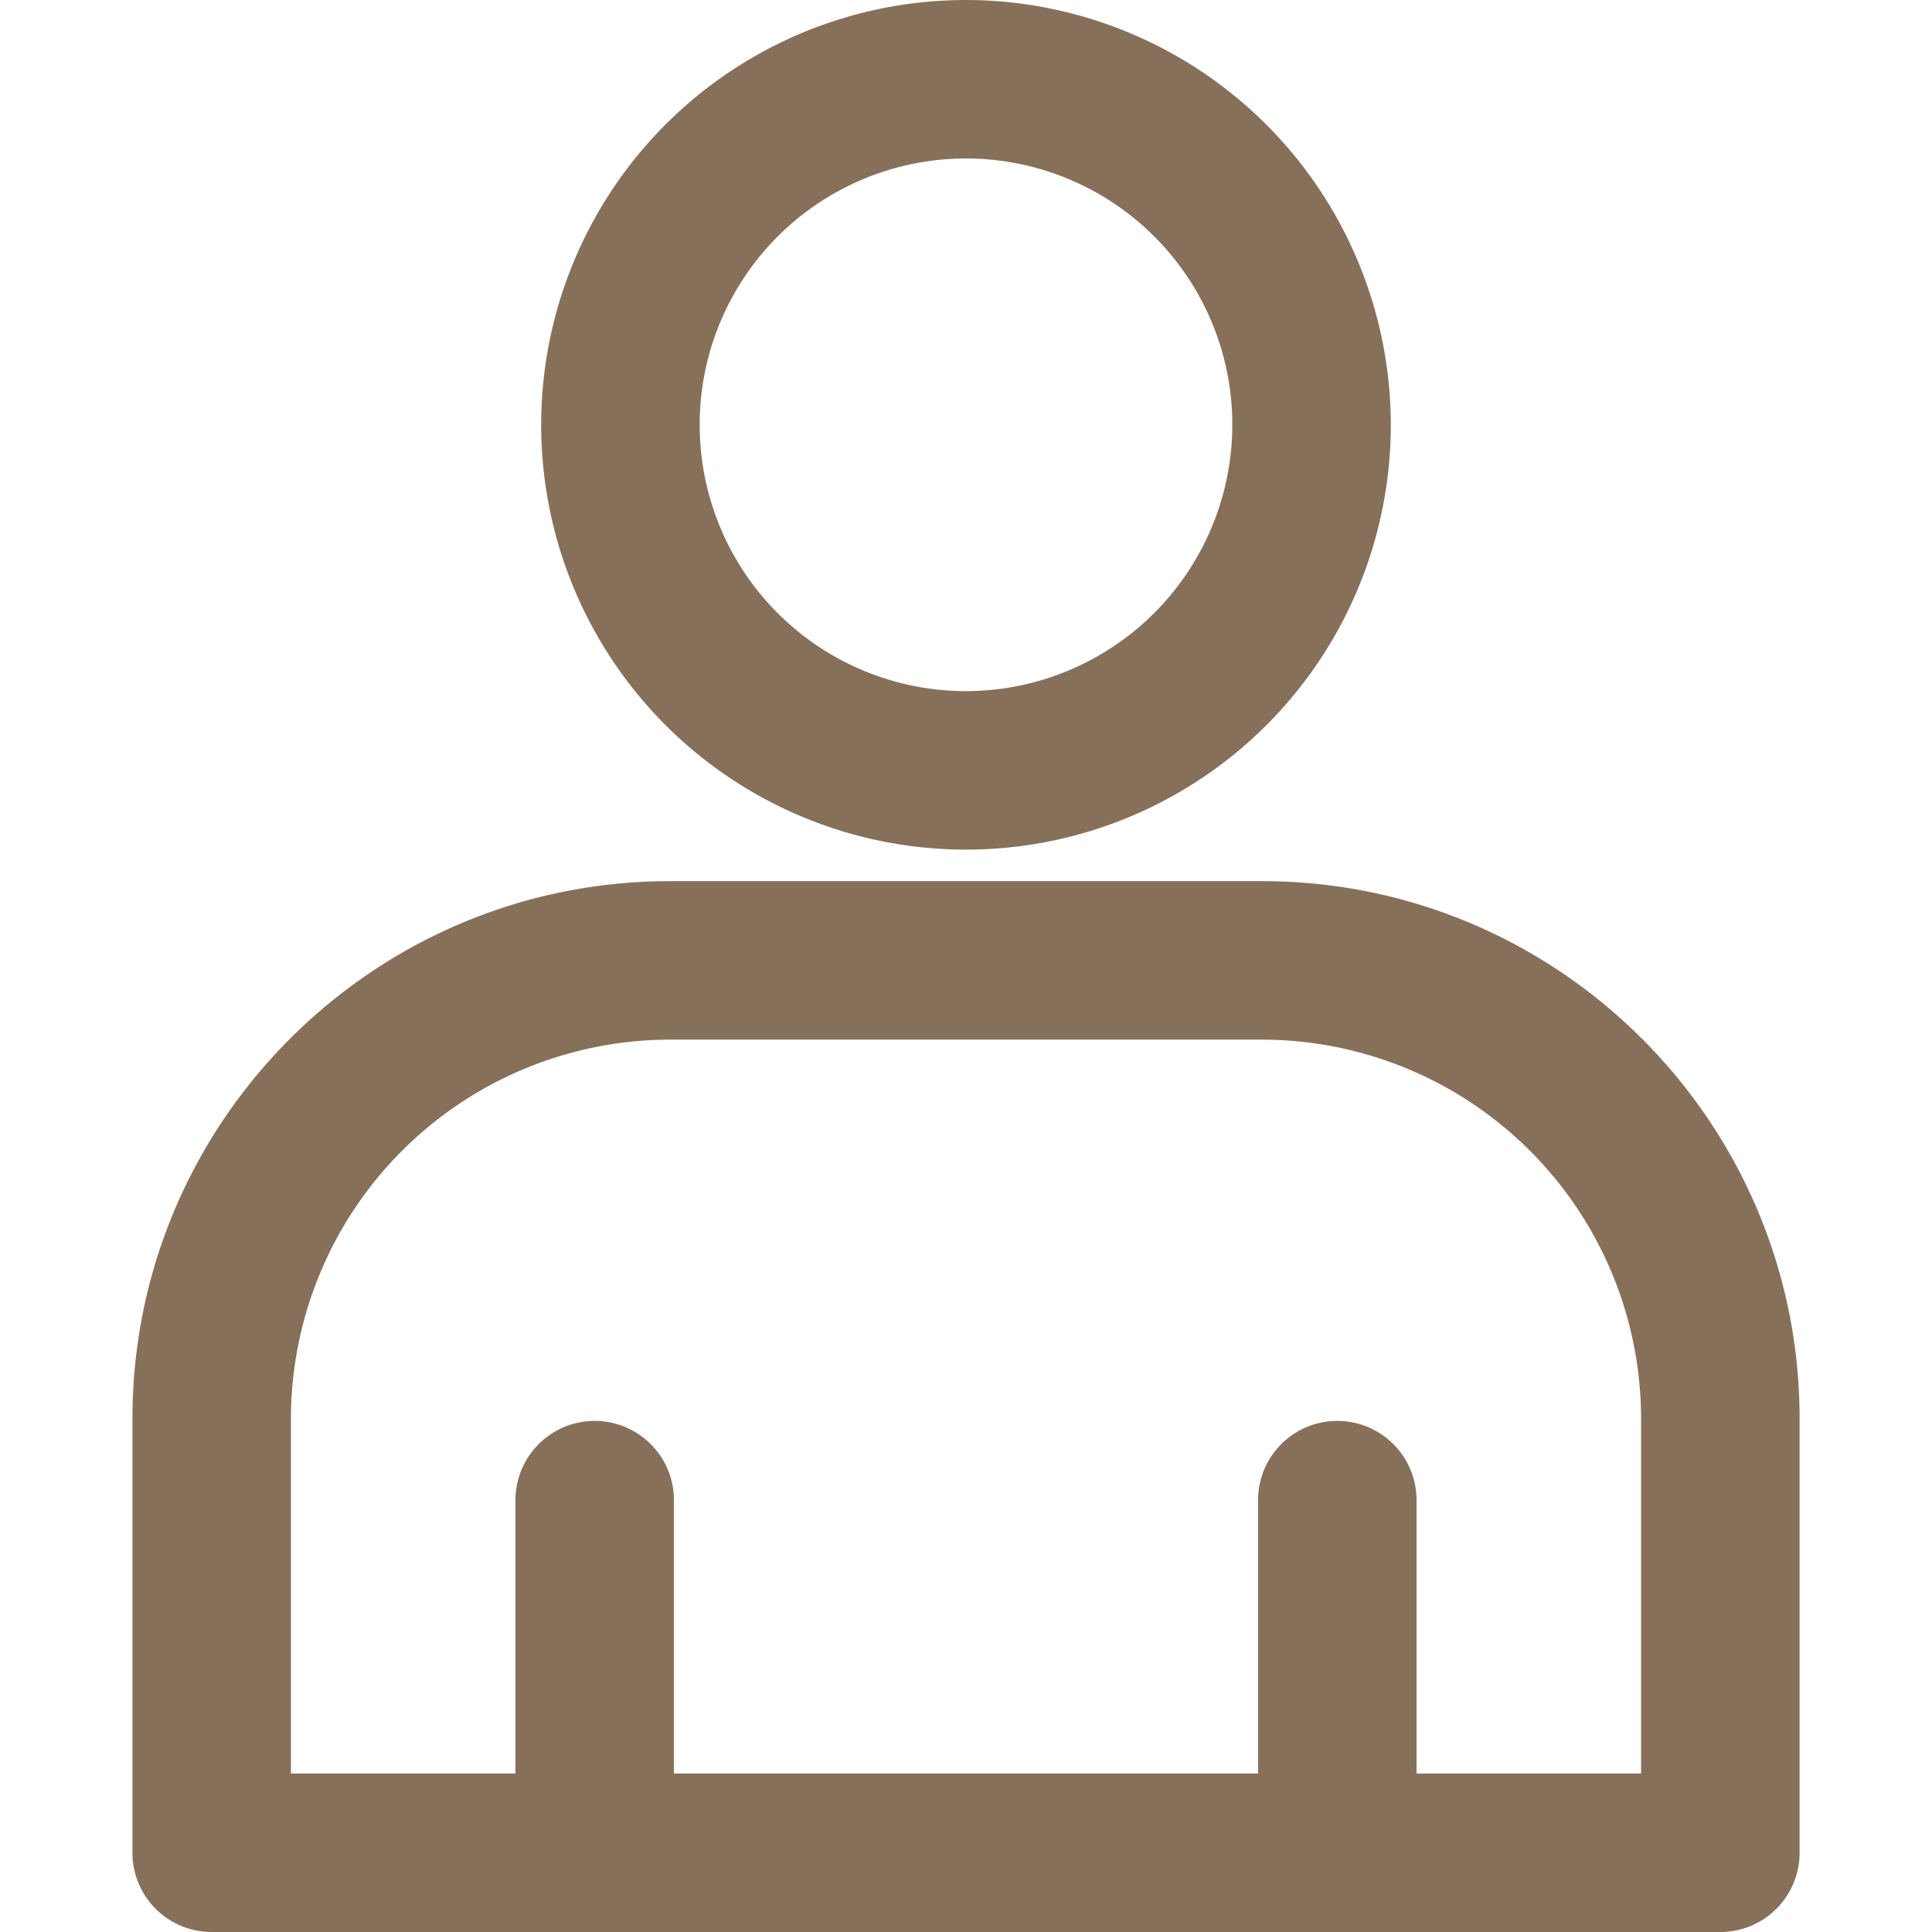
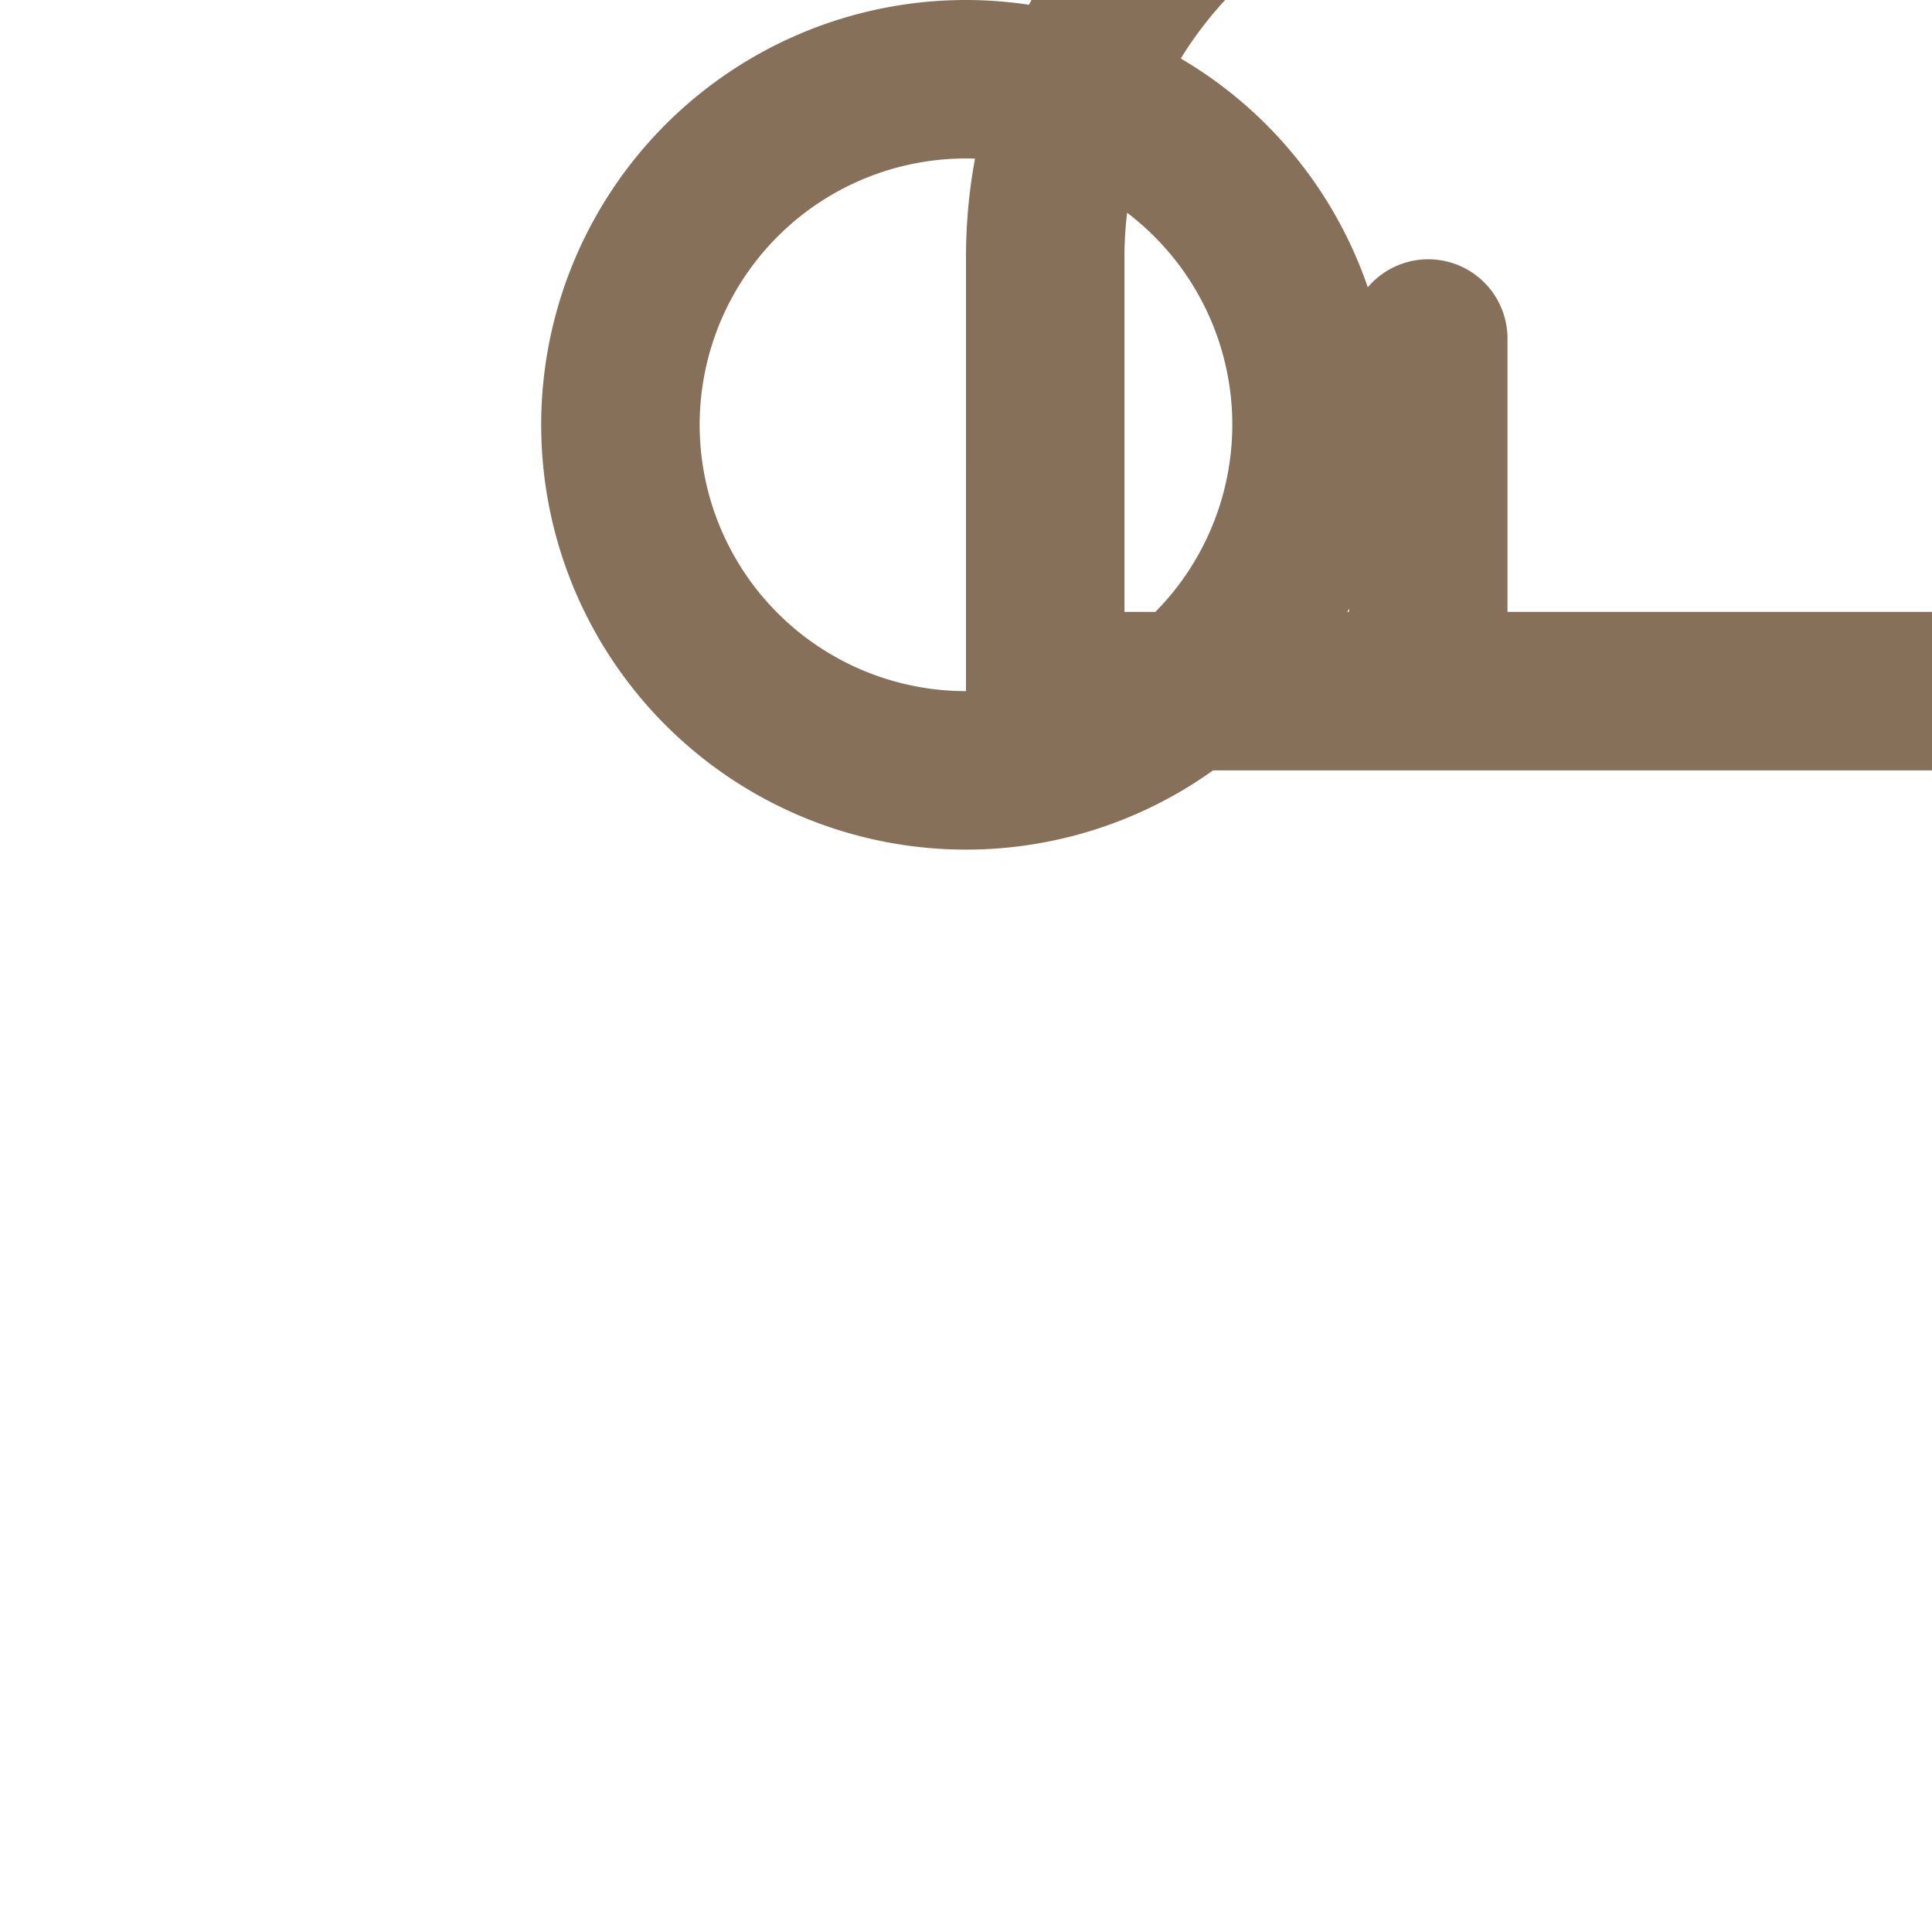
<svg xmlns="http://www.w3.org/2000/svg" id="Layer_1" height="512" viewBox="0 0 512 512" width="512" data-name="Layer 1">
-   <path d="m256 0a112.579 112.579 0 1 0 112.578 112.579 112.705 112.705 0 0 0 -112.578-112.579zm0 183.157a70.579 70.579 0 1 1 70.578-70.578 70.658 70.658 0 0 1 -70.578 70.578zm-220.9 307.843a21 21 0 0 0 21 21h399.81a21 21 0 0 0 21-21v-115.062c0-78.532-63.889-142.421-142.422-142.421h-156.971c-78.533 0-142.417 63.889-142.417 142.421zm42-115.062a100.535 100.535 0 0 1 100.417-100.421h156.966a100.535 100.535 0 0 1 100.422 100.421v94.062h-59.505v-72.444a21 21 0 1 0 -42 0v72.444h-154.8v-72.444a21 21 0 1 0 -42 0v72.444h-59.5z" fill="#877059" opacity="1" original-fill="#000000" />
+   <path d="m256 0a112.579 112.579 0 1 0 112.578 112.579 112.705 112.705 0 0 0 -112.578-112.579zm0 183.157a70.579 70.579 0 1 1 70.578-70.578 70.658 70.658 0 0 1 -70.578 70.578za21 21 0 0 0 21 21h399.81a21 21 0 0 0 21-21v-115.062c0-78.532-63.889-142.421-142.422-142.421h-156.971c-78.533 0-142.417 63.889-142.417 142.421zm42-115.062a100.535 100.535 0 0 1 100.417-100.421h156.966a100.535 100.535 0 0 1 100.422 100.421v94.062h-59.505v-72.444a21 21 0 1 0 -42 0v72.444h-154.8v-72.444a21 21 0 1 0 -42 0v72.444h-59.5z" fill="#877059" opacity="1" original-fill="#000000" />
</svg>